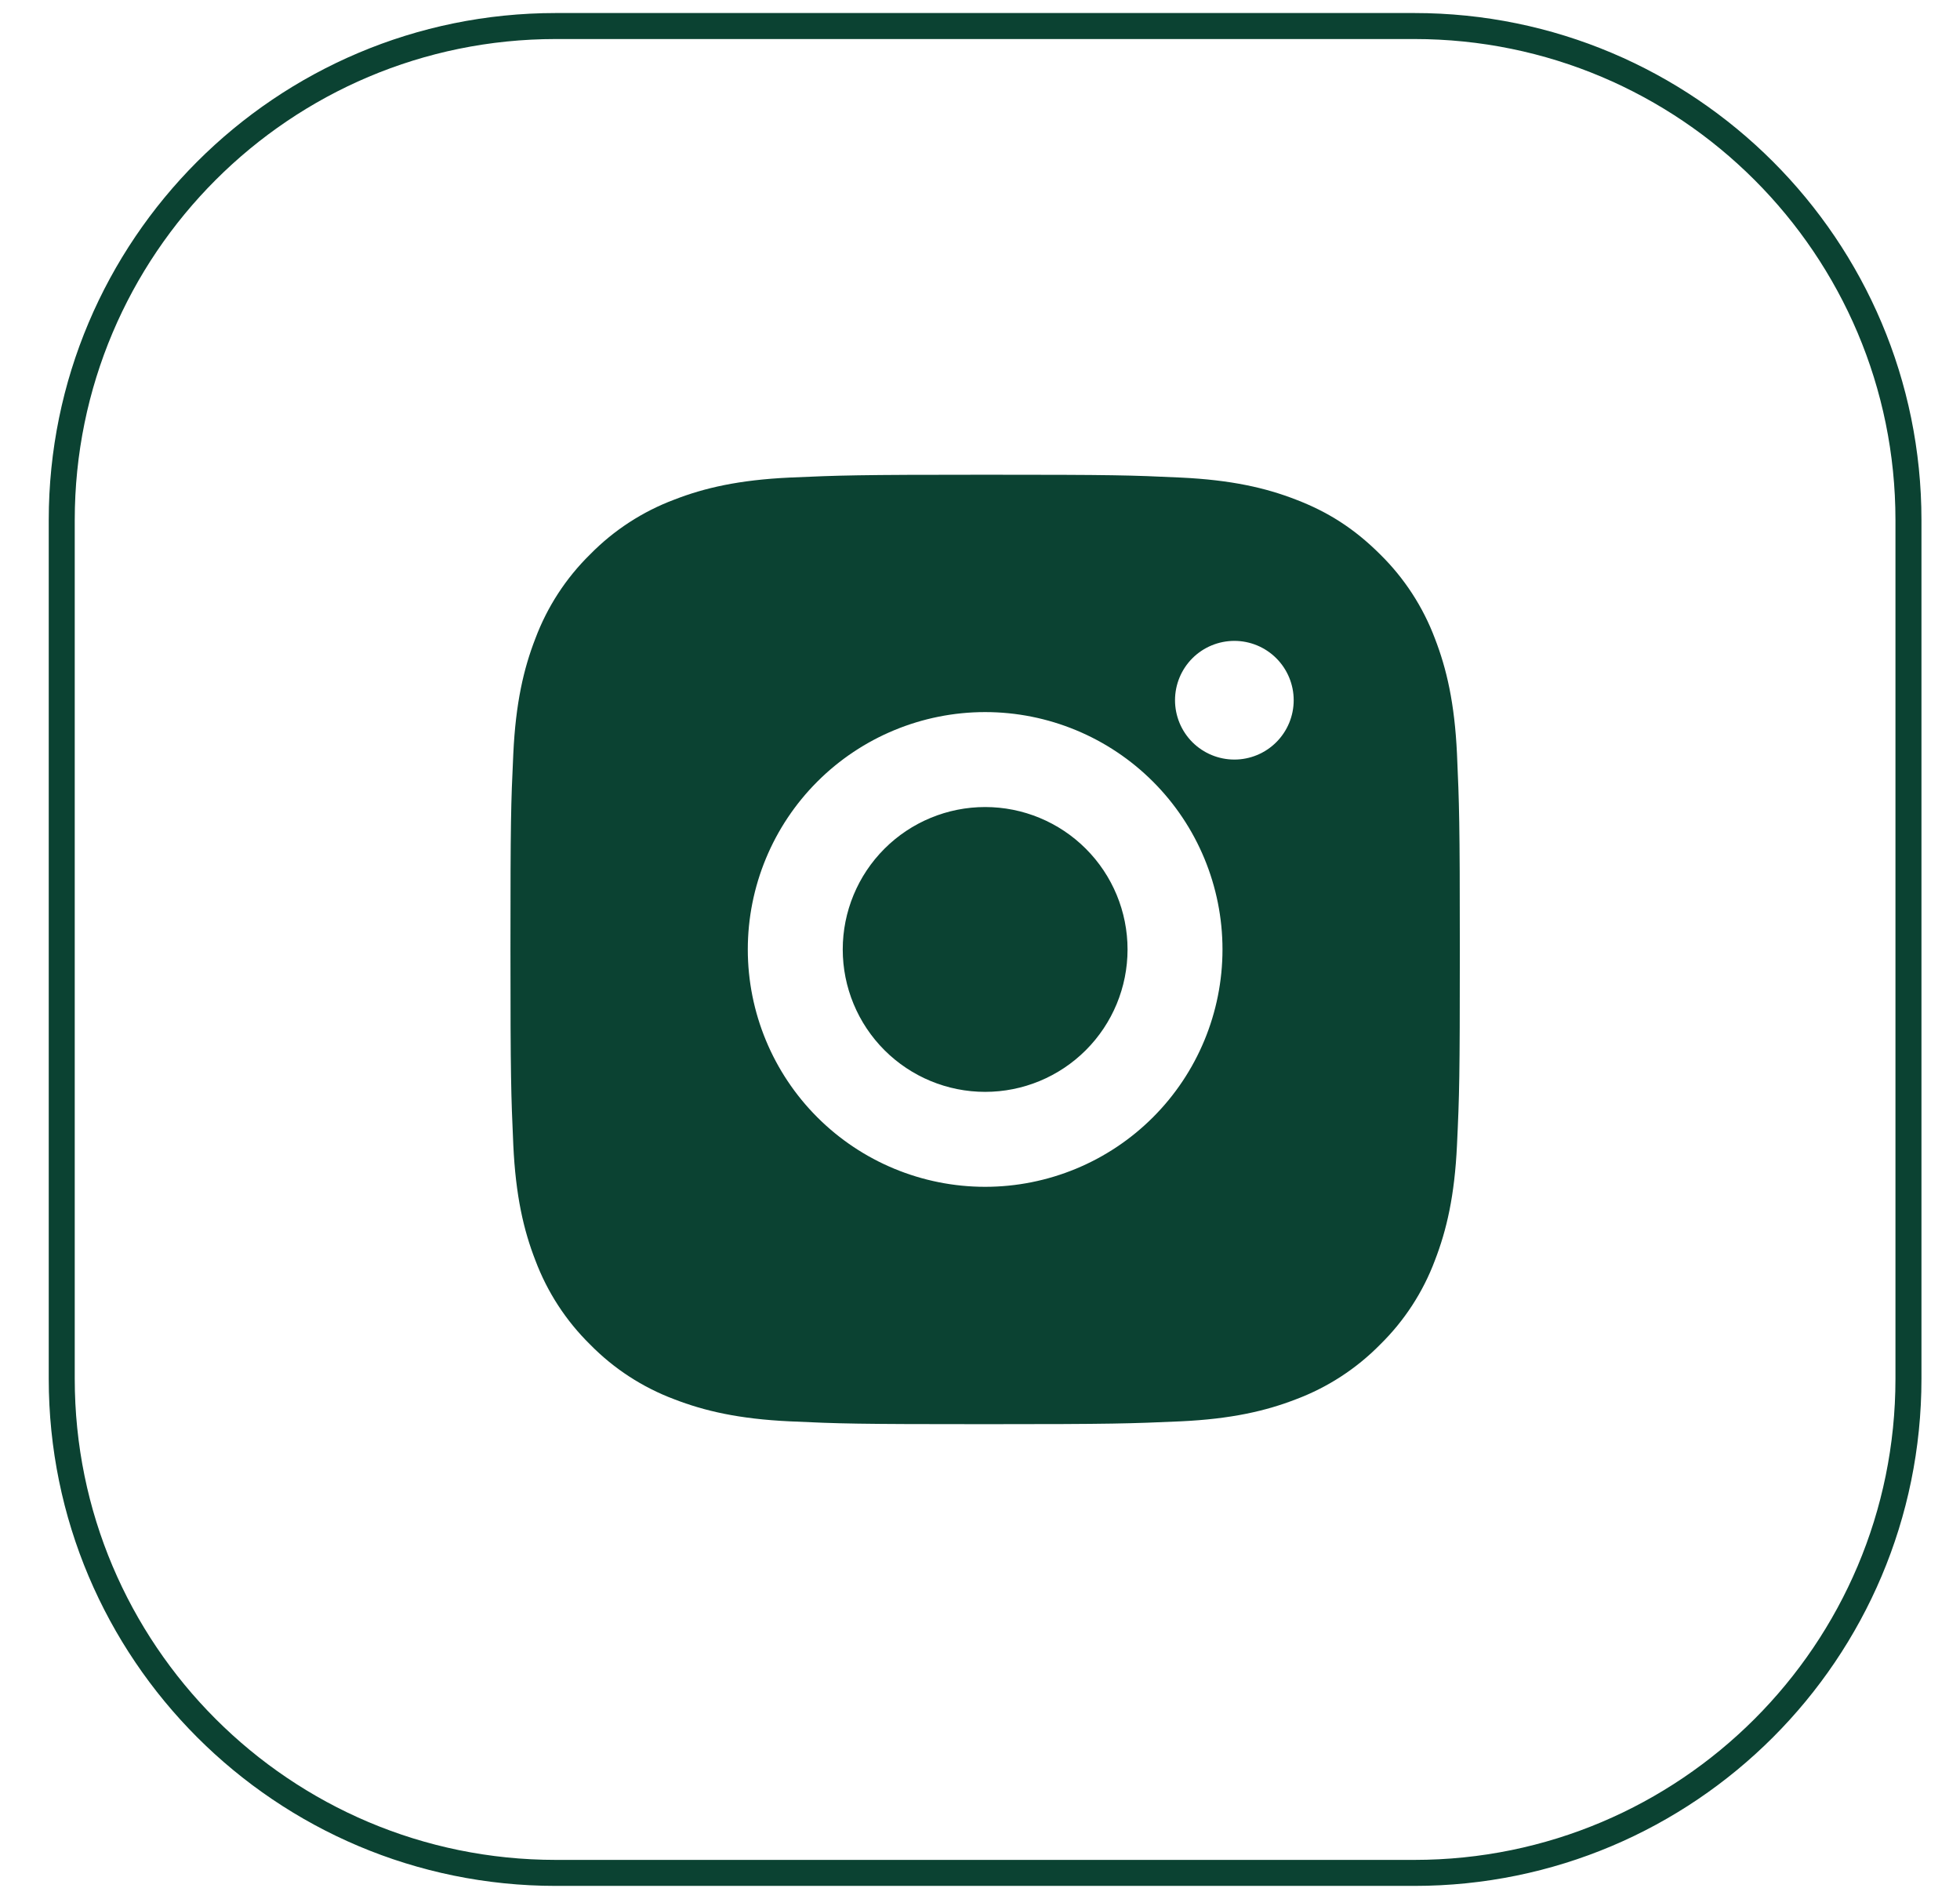
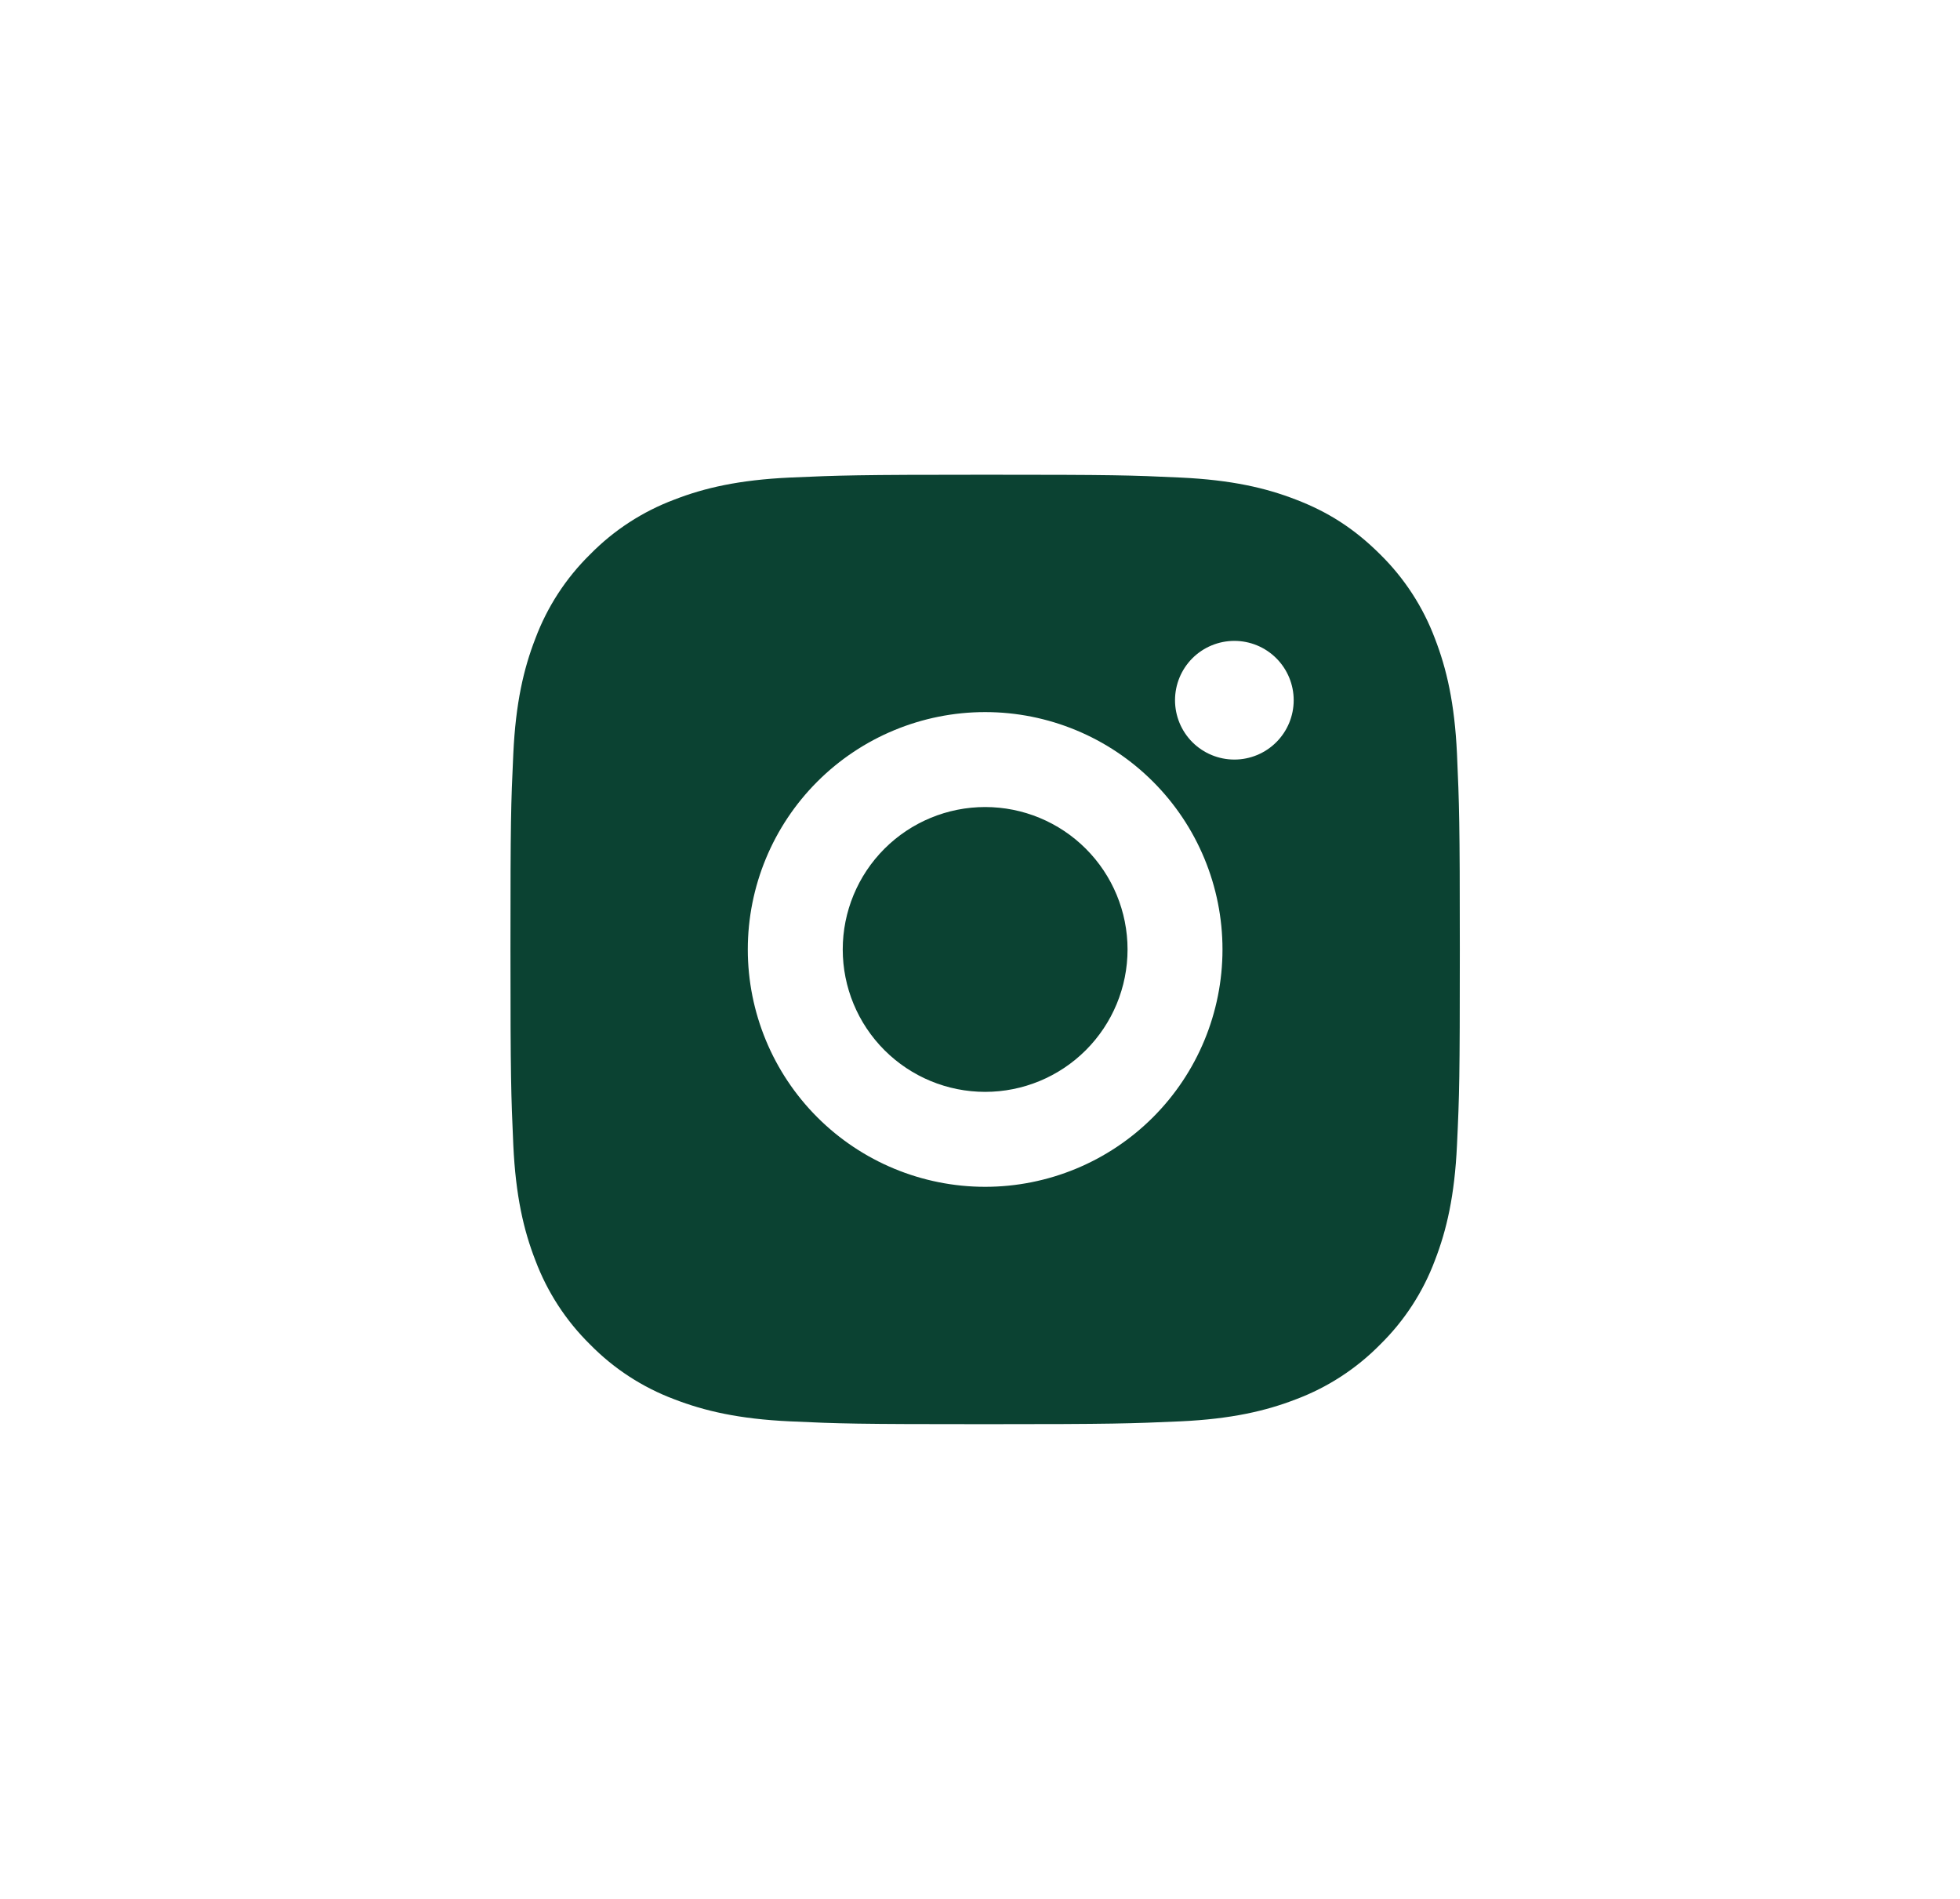
<svg xmlns="http://www.w3.org/2000/svg" width="64" height="62" viewBox="0 0 64 62" fill="none">
  <path d="M32.168 15.5C36.379 15.5 36.905 15.515 38.557 15.593C40.208 15.671 41.331 15.929 42.321 16.314C43.343 16.707 44.205 17.241 45.067 18.101C45.855 18.876 46.465 19.813 46.854 20.847C47.237 21.835 47.498 22.96 47.575 24.611C47.648 26.263 47.668 26.789 47.668 31C47.668 35.211 47.653 35.737 47.575 37.389C47.498 39.04 47.237 40.164 46.854 41.152C46.466 42.188 45.856 43.125 45.067 43.899C44.292 44.687 43.355 45.297 42.321 45.686C41.333 46.069 40.208 46.329 38.557 46.407C36.905 46.48 36.379 46.5 32.168 46.5C27.957 46.5 27.431 46.484 25.779 46.407C24.128 46.329 23.004 46.069 22.015 45.686C20.98 45.298 20.043 44.688 19.269 43.899C18.48 43.124 17.871 42.187 17.482 41.152C17.097 40.165 16.838 39.04 16.761 37.389C16.688 35.737 16.668 35.211 16.668 31C16.668 26.789 16.683 26.263 16.761 24.611C16.838 22.959 17.097 21.836 17.482 20.847C17.87 19.812 18.48 18.875 19.269 18.101C20.043 17.312 20.981 16.702 22.015 16.314C23.004 15.929 24.127 15.671 25.779 15.593C27.431 15.52 27.957 15.5 32.168 15.5ZM32.168 23.25C30.113 23.25 28.141 24.067 26.688 25.52C25.235 26.973 24.418 28.945 24.418 31C24.418 33.055 25.235 35.027 26.688 36.48C28.141 37.933 30.113 38.75 32.168 38.75C34.223 38.75 36.195 37.933 37.648 36.48C39.102 35.027 39.918 33.055 39.918 31C39.918 28.945 39.102 26.973 37.648 25.52C36.195 24.067 34.223 23.25 32.168 23.25ZM42.243 22.862C42.243 22.349 42.039 21.856 41.675 21.492C41.312 21.129 40.819 20.925 40.306 20.925C39.792 20.925 39.299 21.129 38.935 21.492C38.572 21.856 38.368 22.349 38.368 22.862C38.368 23.376 38.572 23.869 38.935 24.233C39.299 24.596 39.792 24.8 40.306 24.8C40.819 24.8 41.312 24.596 41.675 24.233C42.039 23.869 42.243 23.376 42.243 22.862ZM32.168 26.35C33.401 26.35 34.584 26.84 35.456 27.712C36.328 28.584 36.818 29.767 36.818 31C36.818 32.233 36.328 33.416 35.456 34.288C34.584 35.16 33.401 35.65 32.168 35.65C30.935 35.65 29.752 35.16 28.88 34.288C28.008 33.416 27.518 32.233 27.518 31C27.518 29.767 28.008 28.584 28.88 27.712C29.752 26.84 30.935 26.35 32.168 26.35Z" fill="#0B4232" />
-   <path d="M46.182 0.85H18.15C9.239 0.85 2.016 8.073 2.016 16.984V45.017C2.016 53.928 9.239 61.151 18.15 61.151H46.182C55.093 61.151 62.317 53.928 62.317 45.017V16.984C62.317 8.073 55.093 0.85 46.182 0.85Z" stroke="#0B4232" stroke-width="0.849" />
</svg>